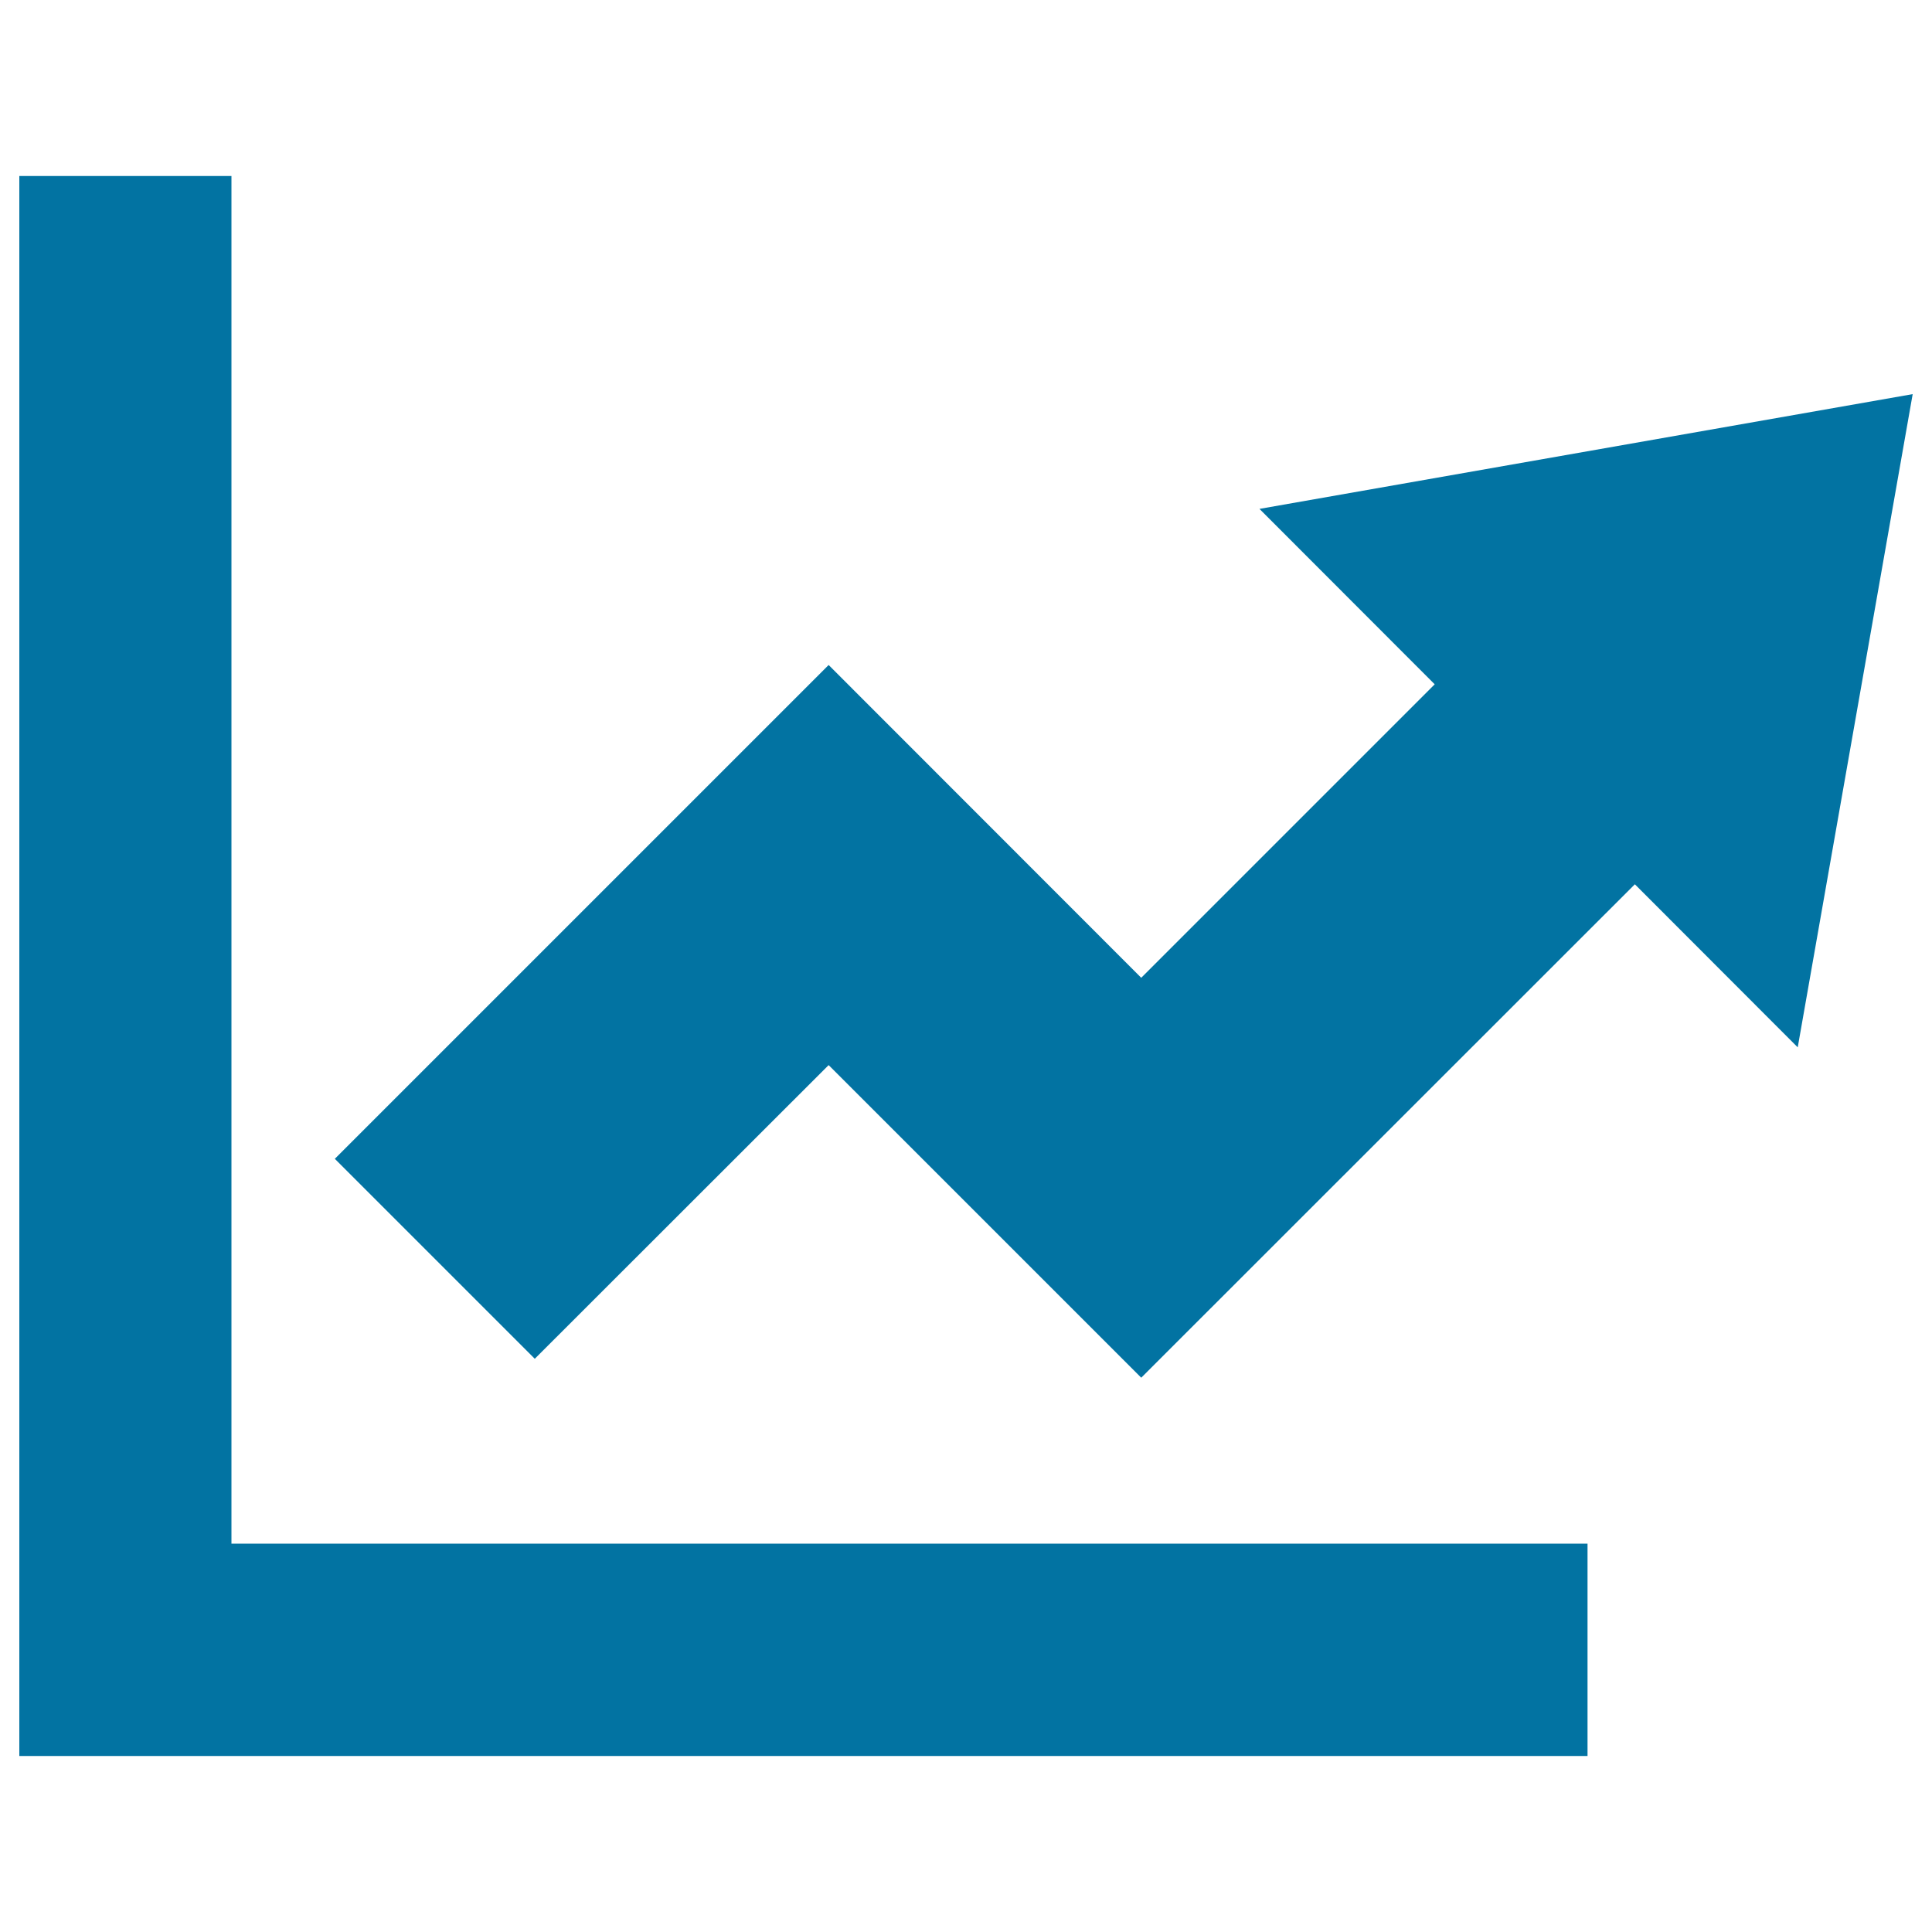
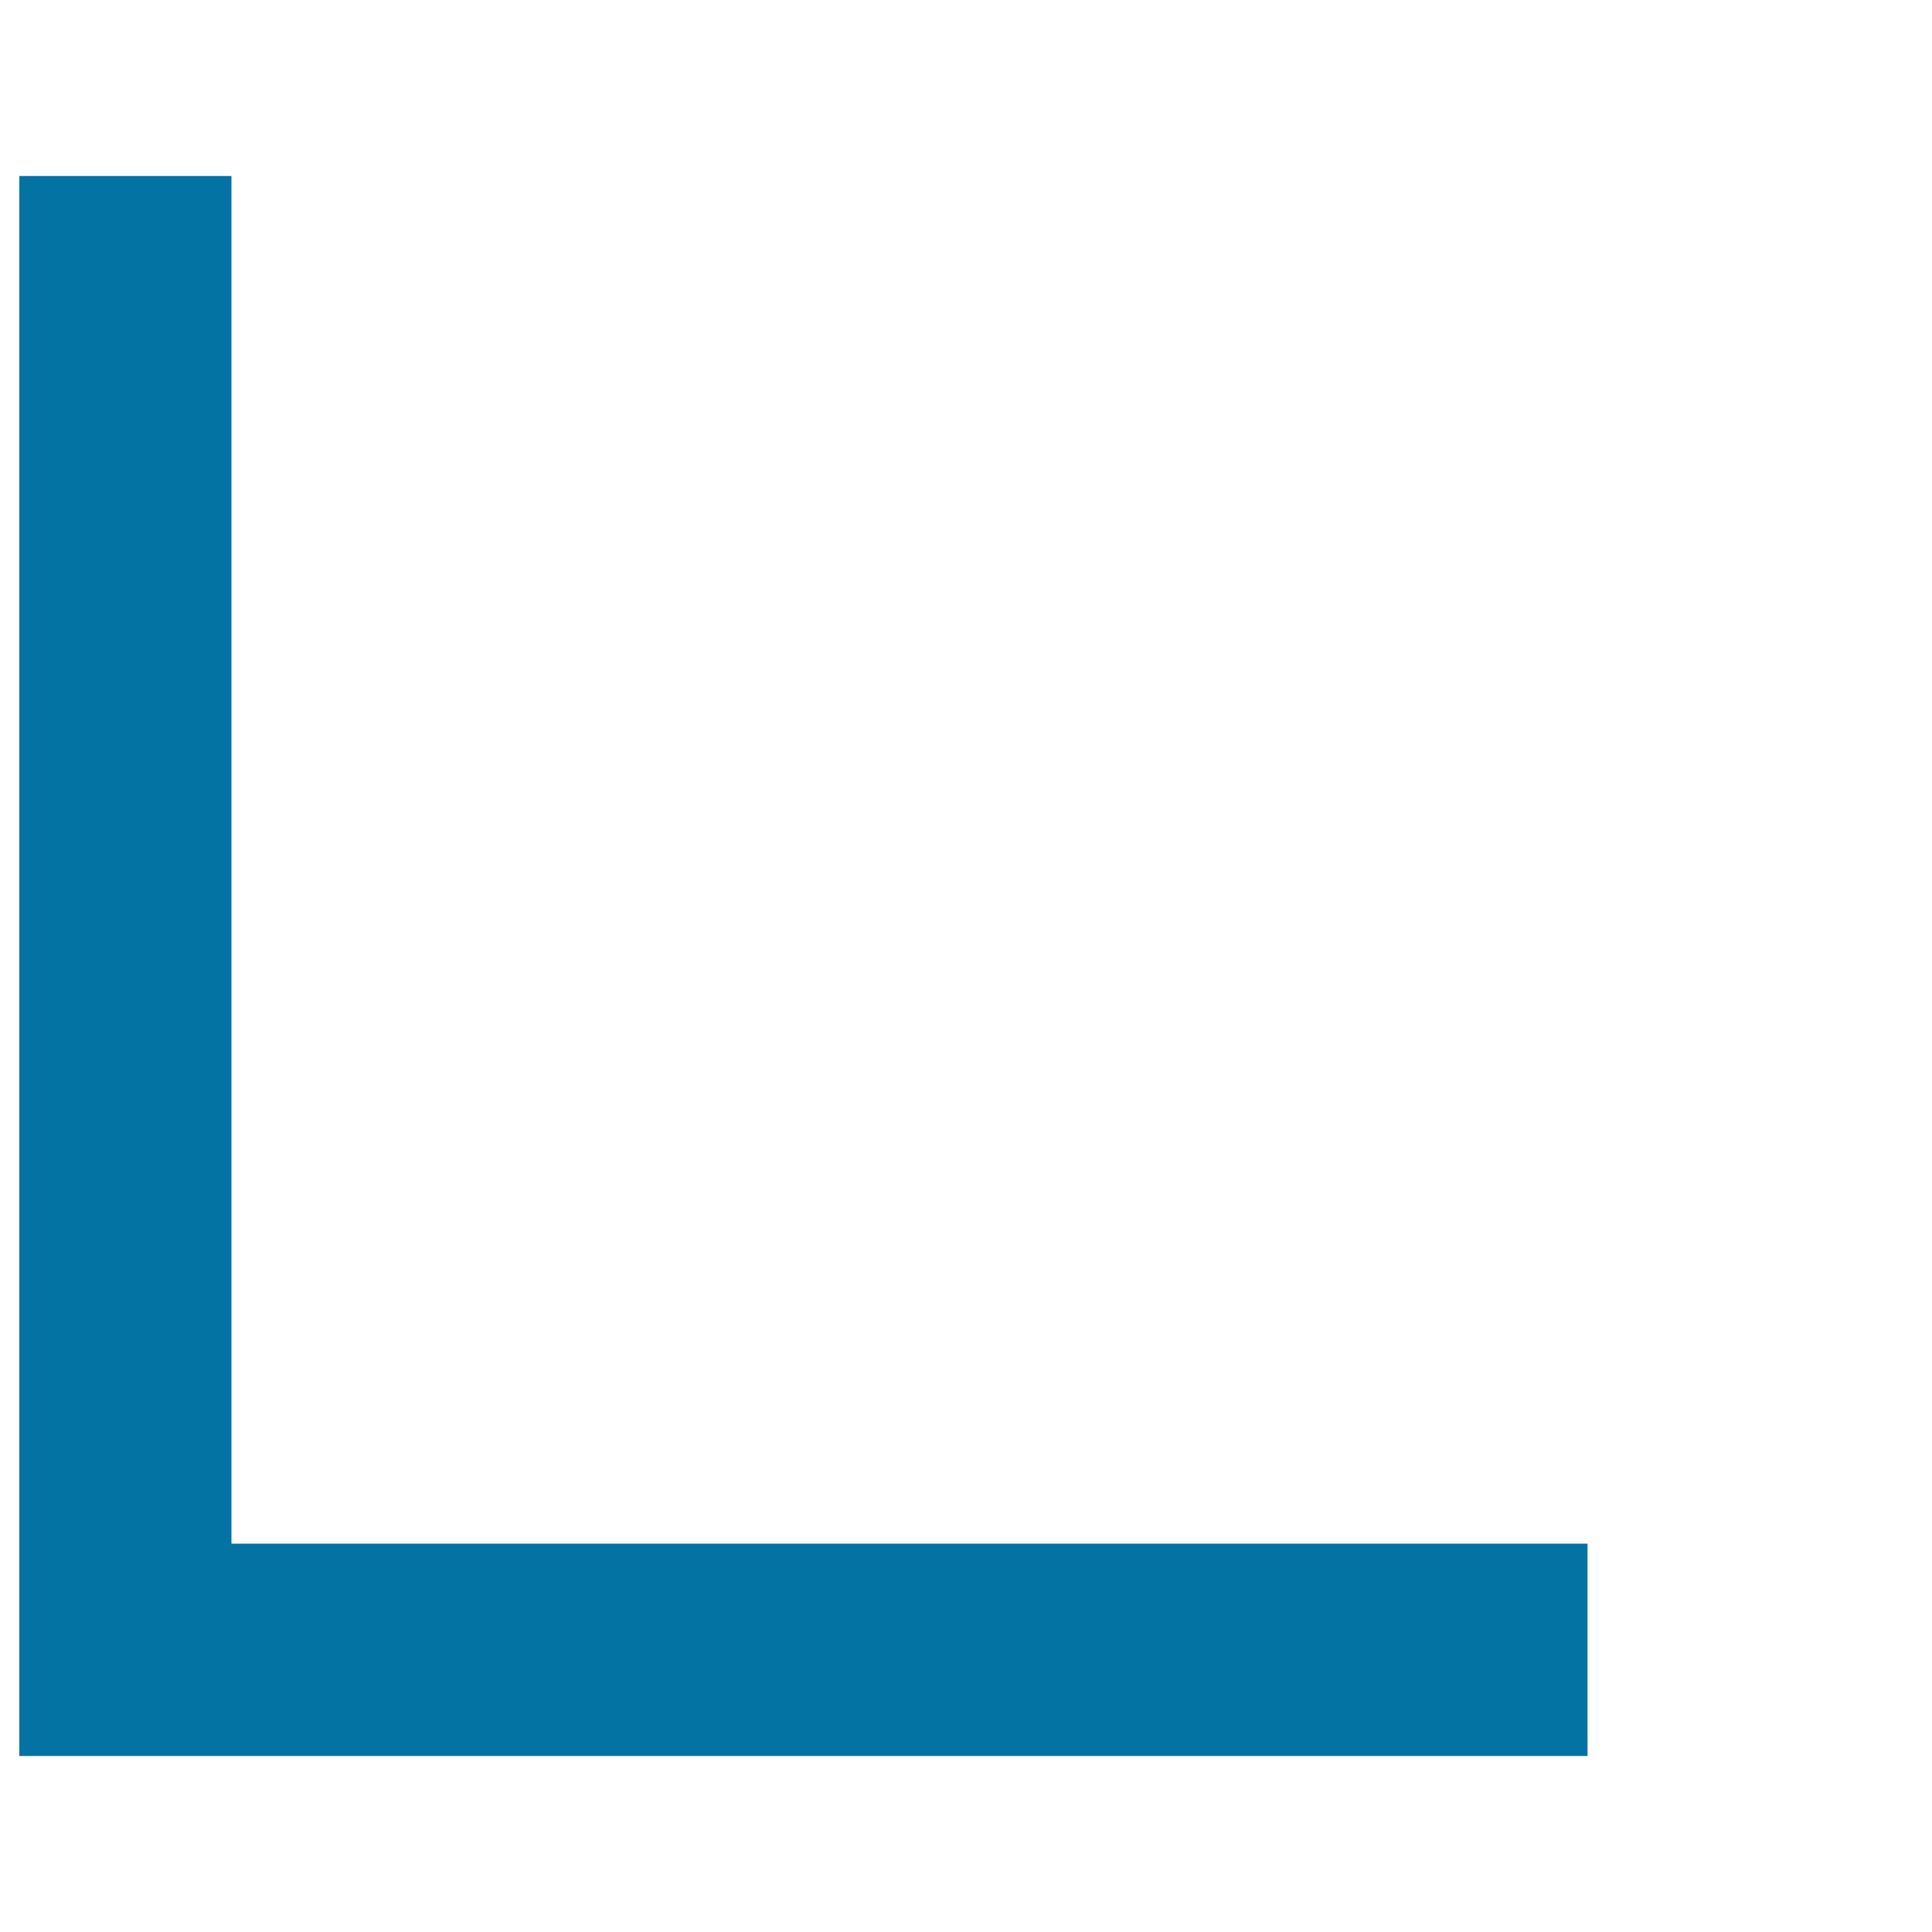
<svg xmlns="http://www.w3.org/2000/svg" viewBox="0 0 1000 1000" style="fill:#0273a2">
  <title>Chart Up SVG icon</title>
  <g>
    <g>
      <polygon points="119.8,91.1 10,91.1 10,908.9 821.7,908.9 821.7,799 119.8,799 " />
-       <polygon points="990,204 651.9,263.4 742.6,354.2 590.7,506.1 428.9,344.2 173.3,599.8 276.8,703.3 428.9,551.3 590.7,713.1 846.2,457.7 930.5,542.1 " />
    </g>
  </g>
</svg>